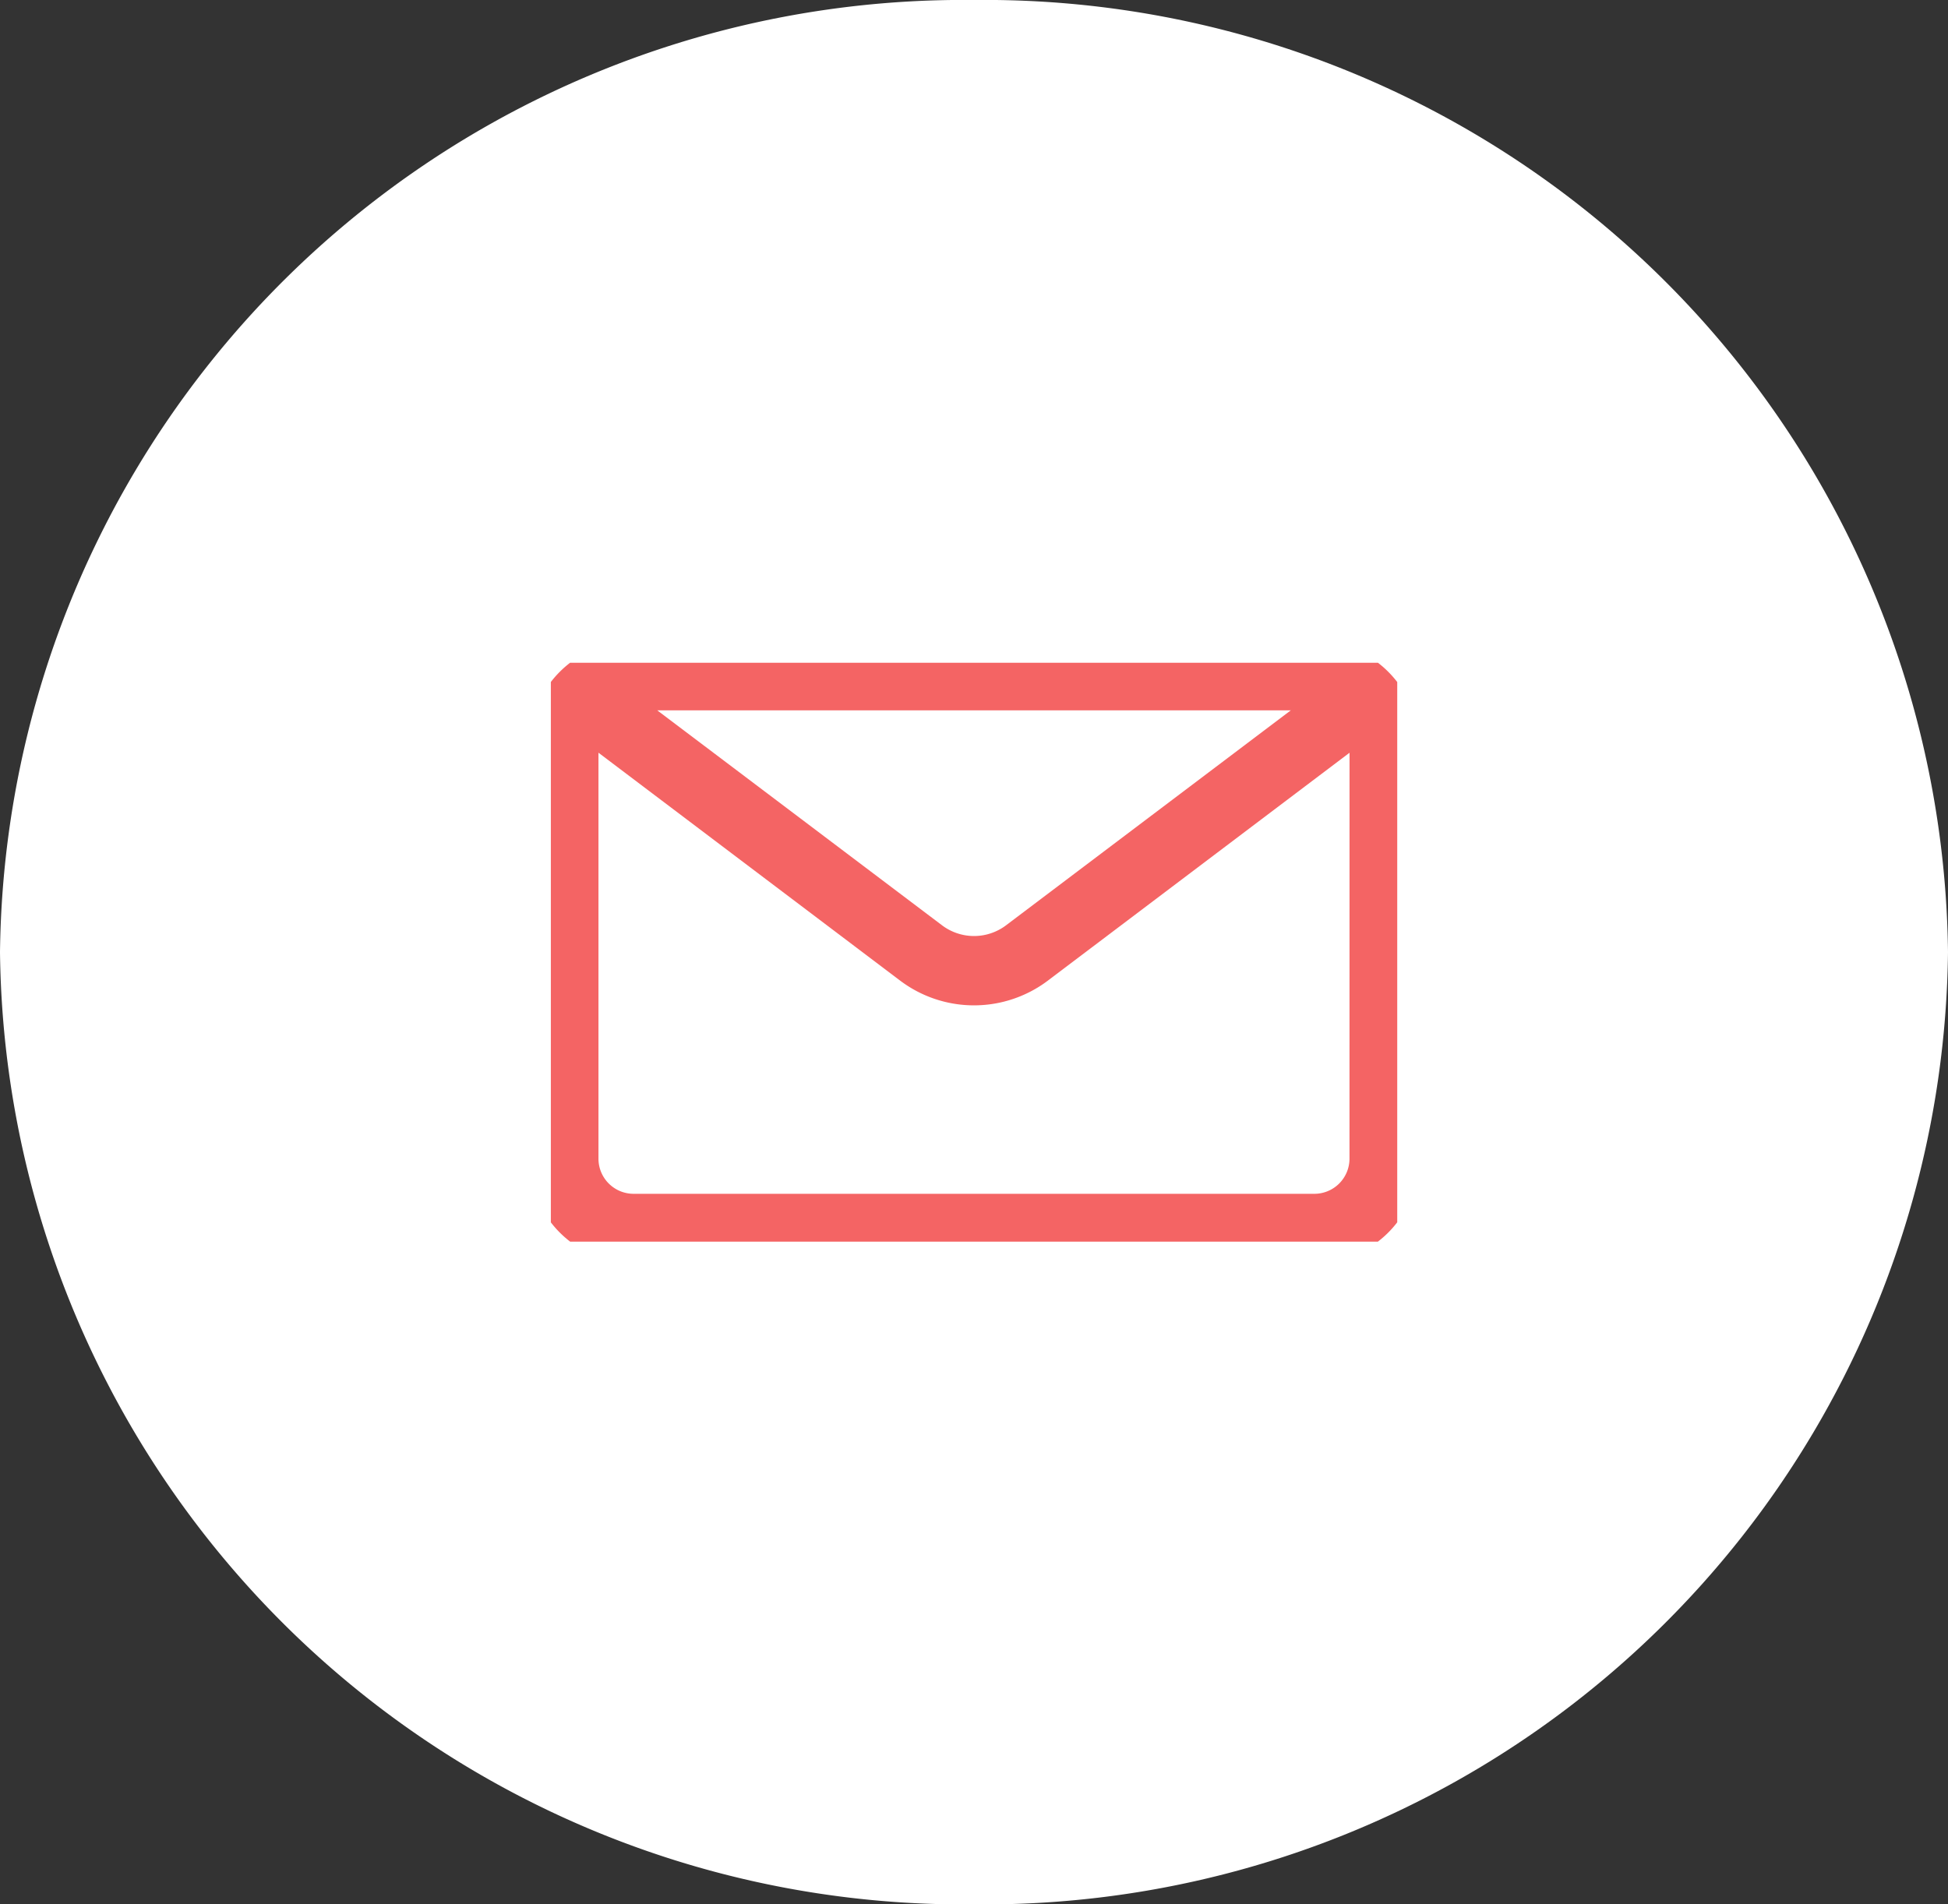
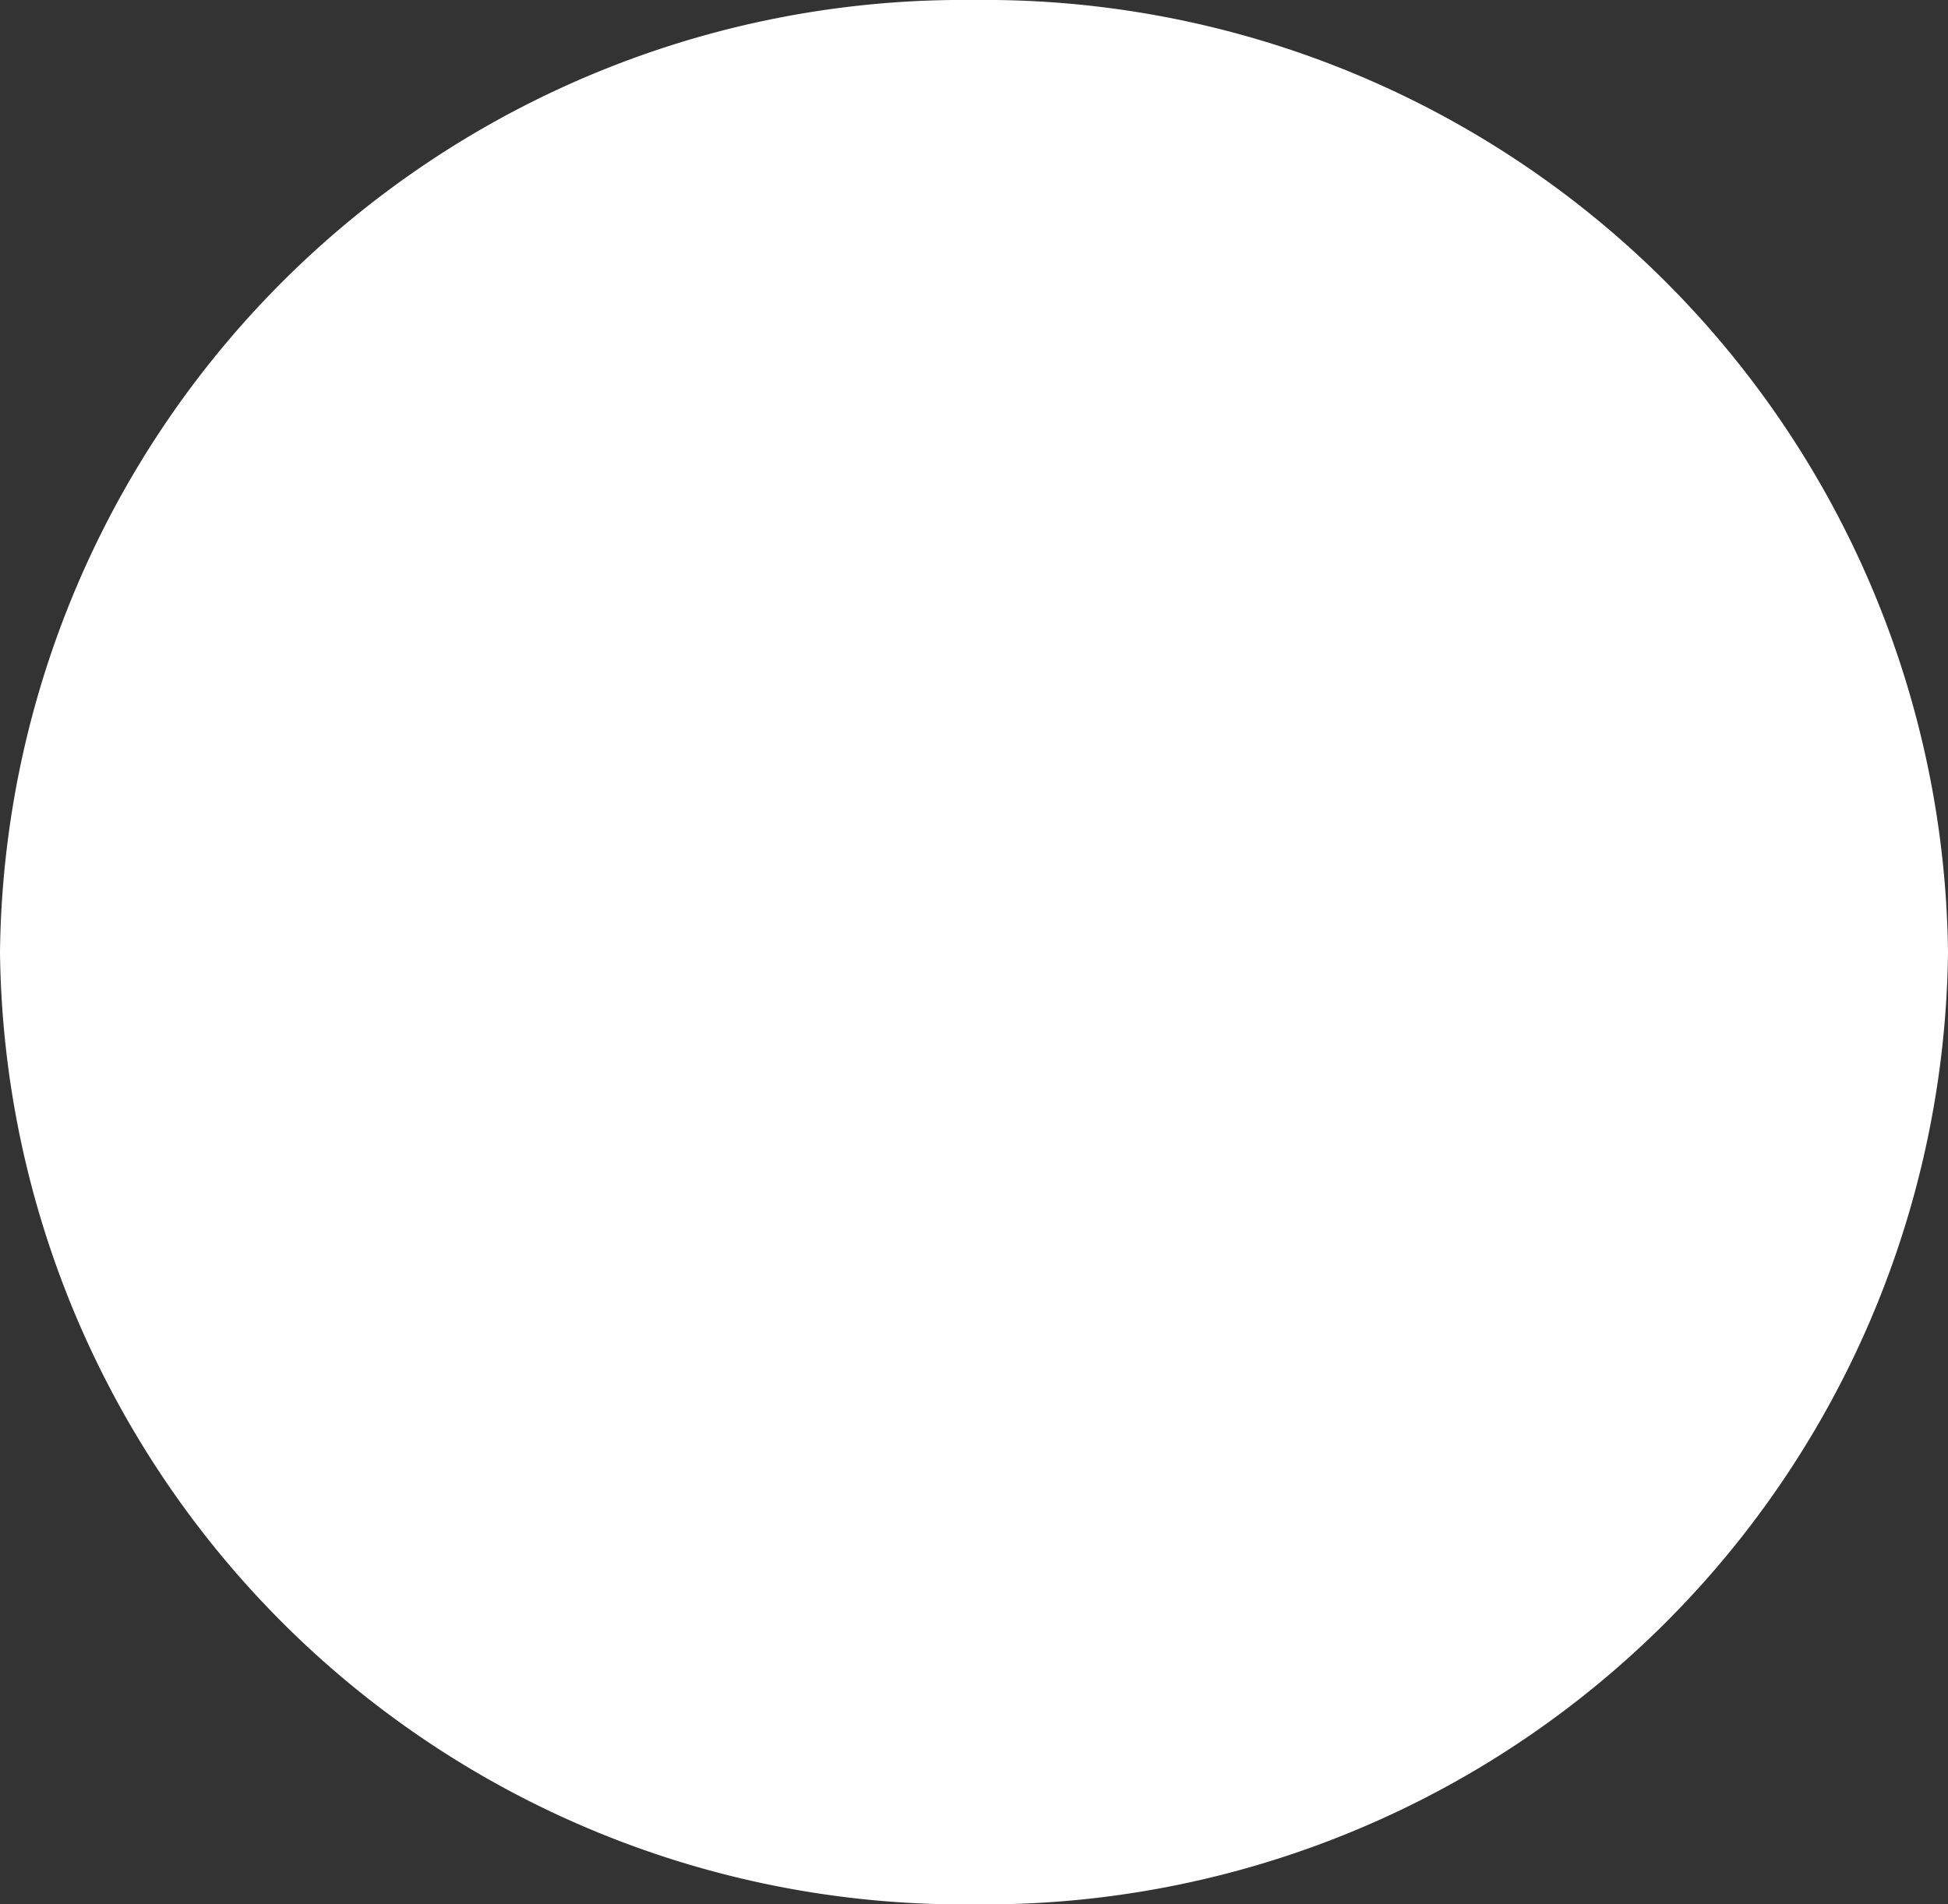
<svg xmlns="http://www.w3.org/2000/svg" width="45" height="44" viewBox="0 0 45 44">
  <rect x="0" y="0" width="45" height="44" fill="#333333" stroke="none" />
  <defs>
    <clipPath id="clip-path">
-       <rect id="Rectangle_15" data-name="Rectangle 15" width="19.552" height="13.375" fill="none" stroke="#f46464" stroke-width="1" />
-     </clipPath>
+       </clipPath>
  </defs>
  <g id="Group_6893" data-name="Group 6893" transform="translate(-854 -1256)">
-     <path id="Path_5983" data-name="Path 5983" d="M22.5,0A22.254,22.254,0,0,1,45,22,22.254,22.254,0,0,1,22.5,44,22.254,22.254,0,0,1,0,22,22.254,22.254,0,0,1,22.5,0Z" transform="translate(854 1256)" fill="#fff" />
+     <path id="Path_5983" data-name="Path 5983" d="M22.5,0A22.254,22.254,0,0,1,45,22,22.254,22.254,0,0,1,22.5,44,22.254,22.254,0,0,1,0,22,22.254,22.254,0,0,1,22.5,0" transform="translate(854 1256)" fill="#fff" />
    <g id="Mask_Group_8" data-name="Mask Group 8" transform="translate(866.725 1271.313)" clip-path="url(#clip-path)">
      <path id="Path_104" data-name="Path 104" d="M17.638,0H1.913A1.916,1.916,0,0,0,0,1.913v9.548a1.916,1.916,0,0,0,1.913,1.913H17.638a1.916,1.916,0,0,0,1.913-1.913V1.913A1.916,1.916,0,0,0,17.638,0m0,.6A1.3,1.3,0,0,1,18.32.8L10.813,6.468a1.728,1.728,0,0,1-2.074,0L1.232.8A1.3,1.3,0,0,1,1.913.6Zm1.311,10.859a1.312,1.312,0,0,1-1.311,1.311H1.913A1.312,1.312,0,0,1,.6,11.462V1.913a1.3,1.3,0,0,1,.2-.688L8.375,6.949a2.333,2.333,0,0,0,2.8,0l7.575-5.723a1.3,1.3,0,0,1,.2.688Z" fill="none" stroke="#f46464" stroke-width="1" />
    </g>
  </g>
</svg>